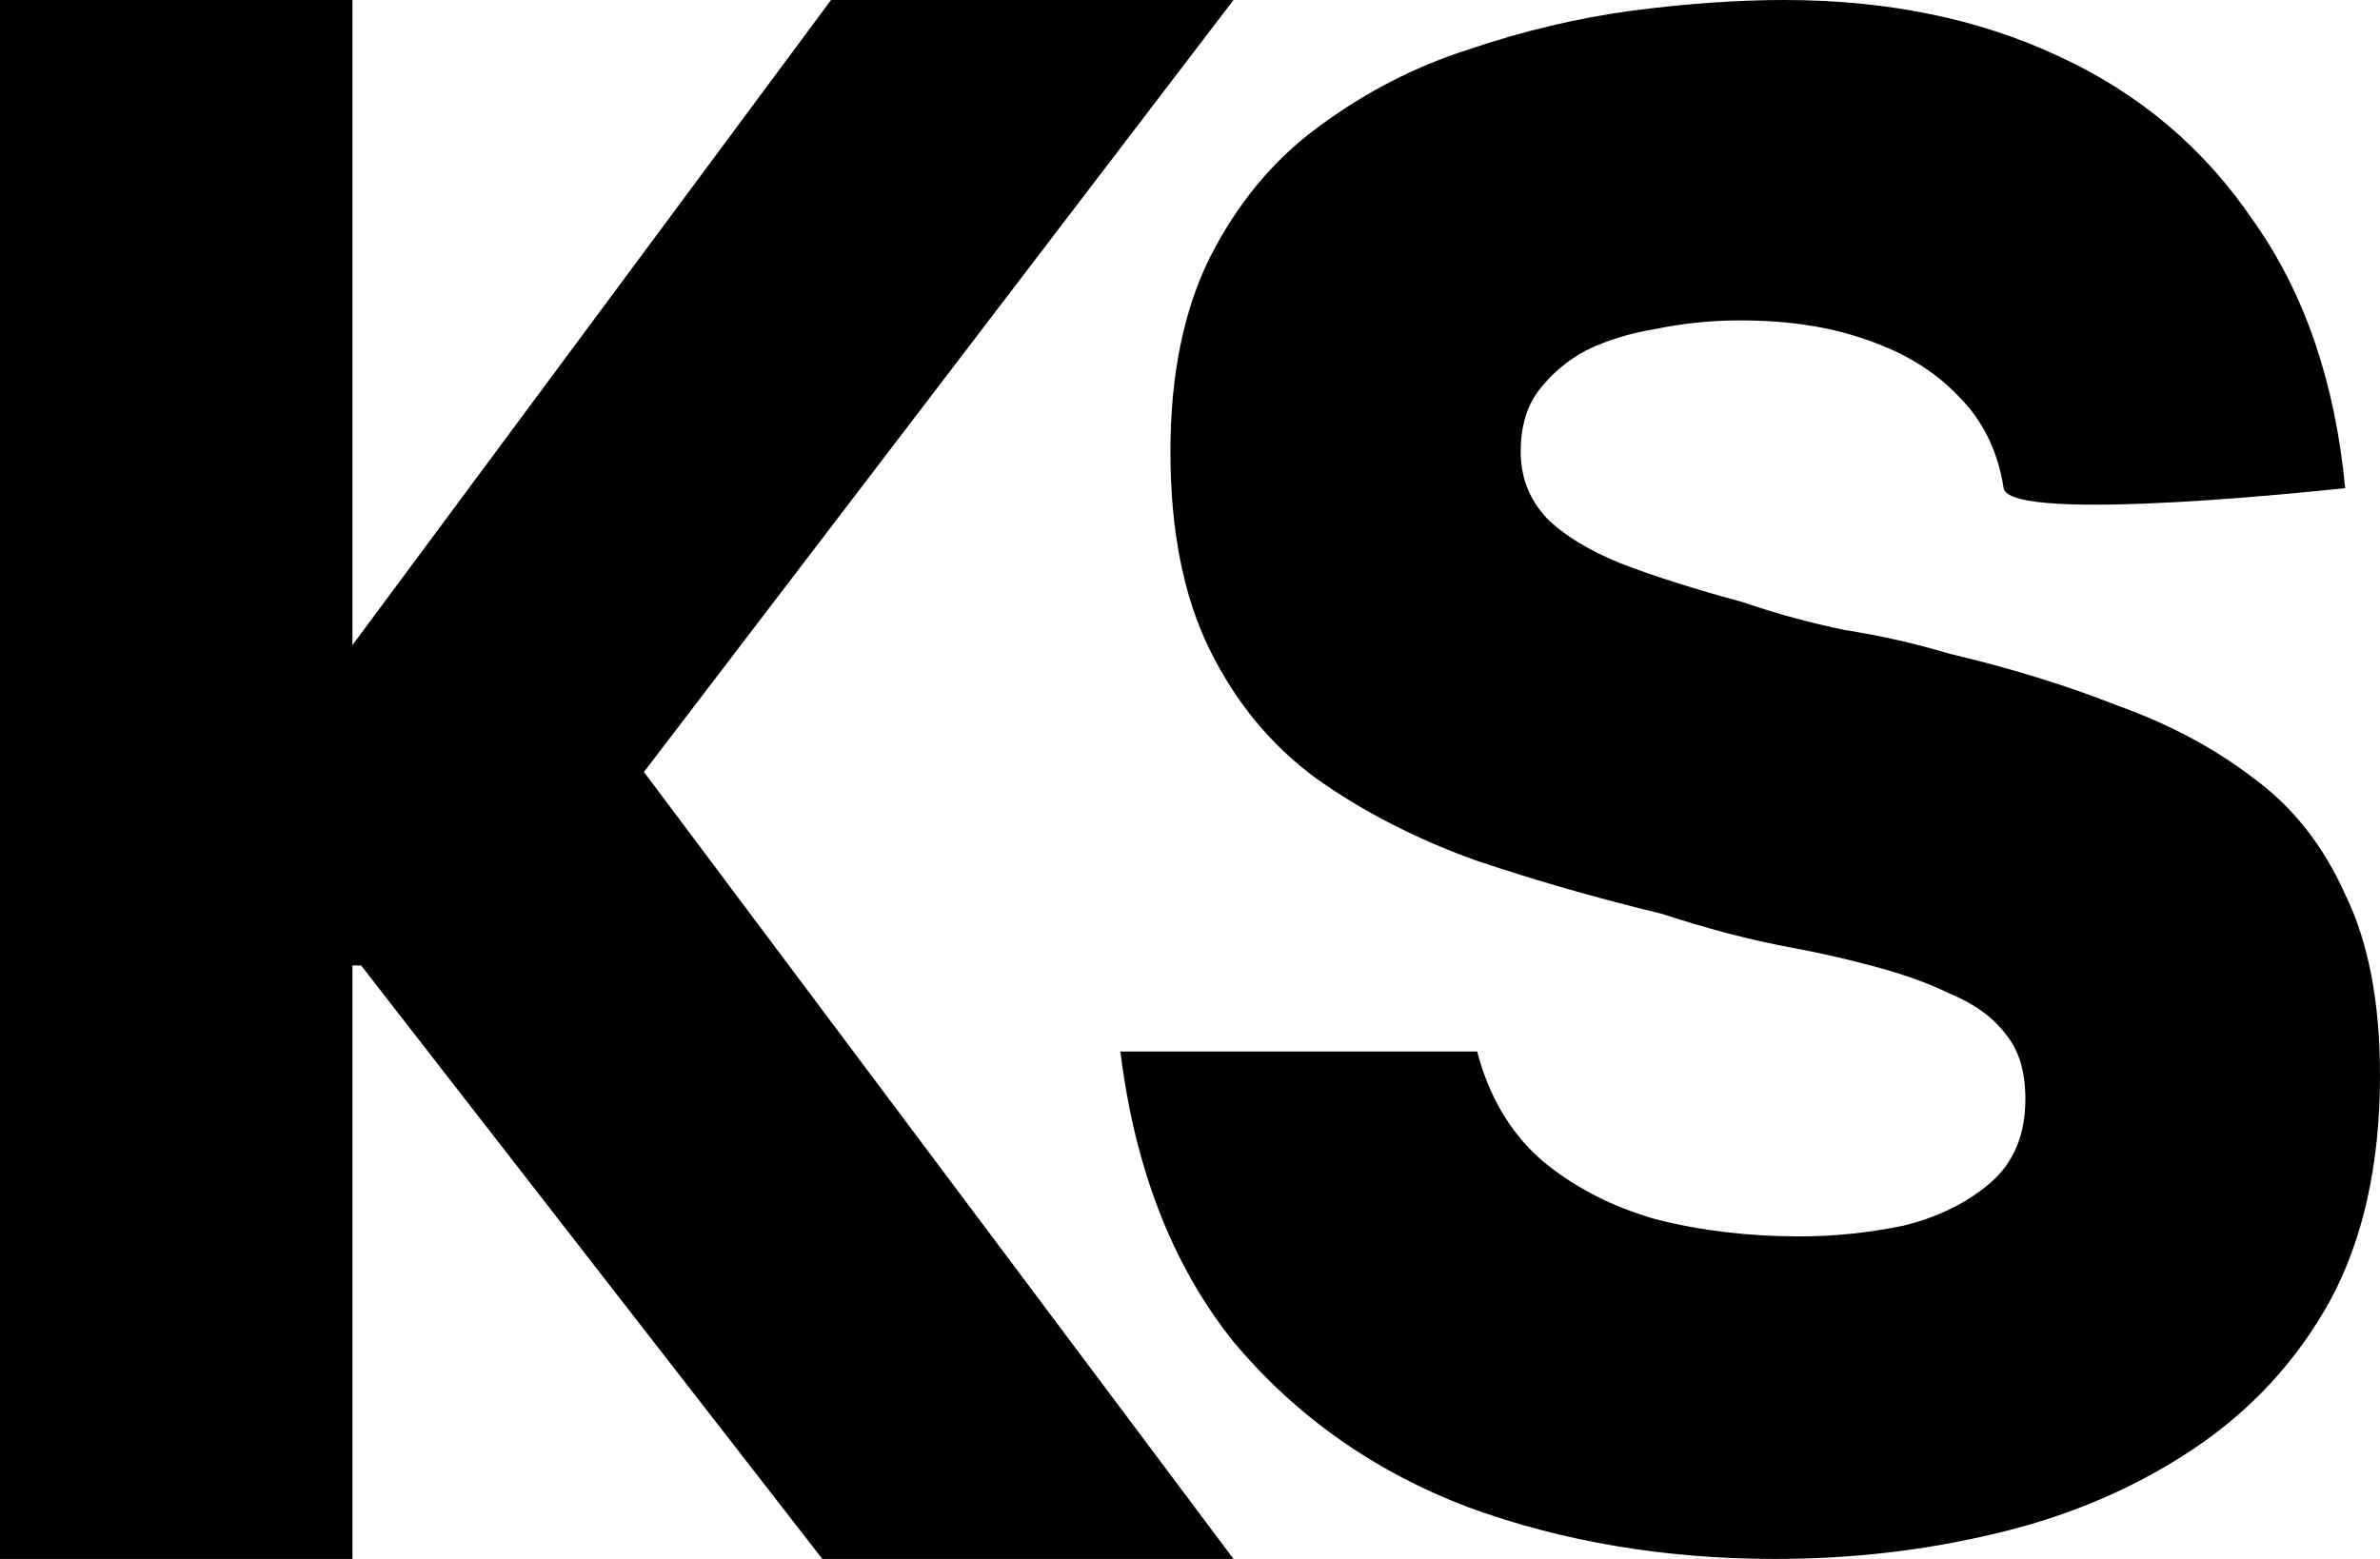
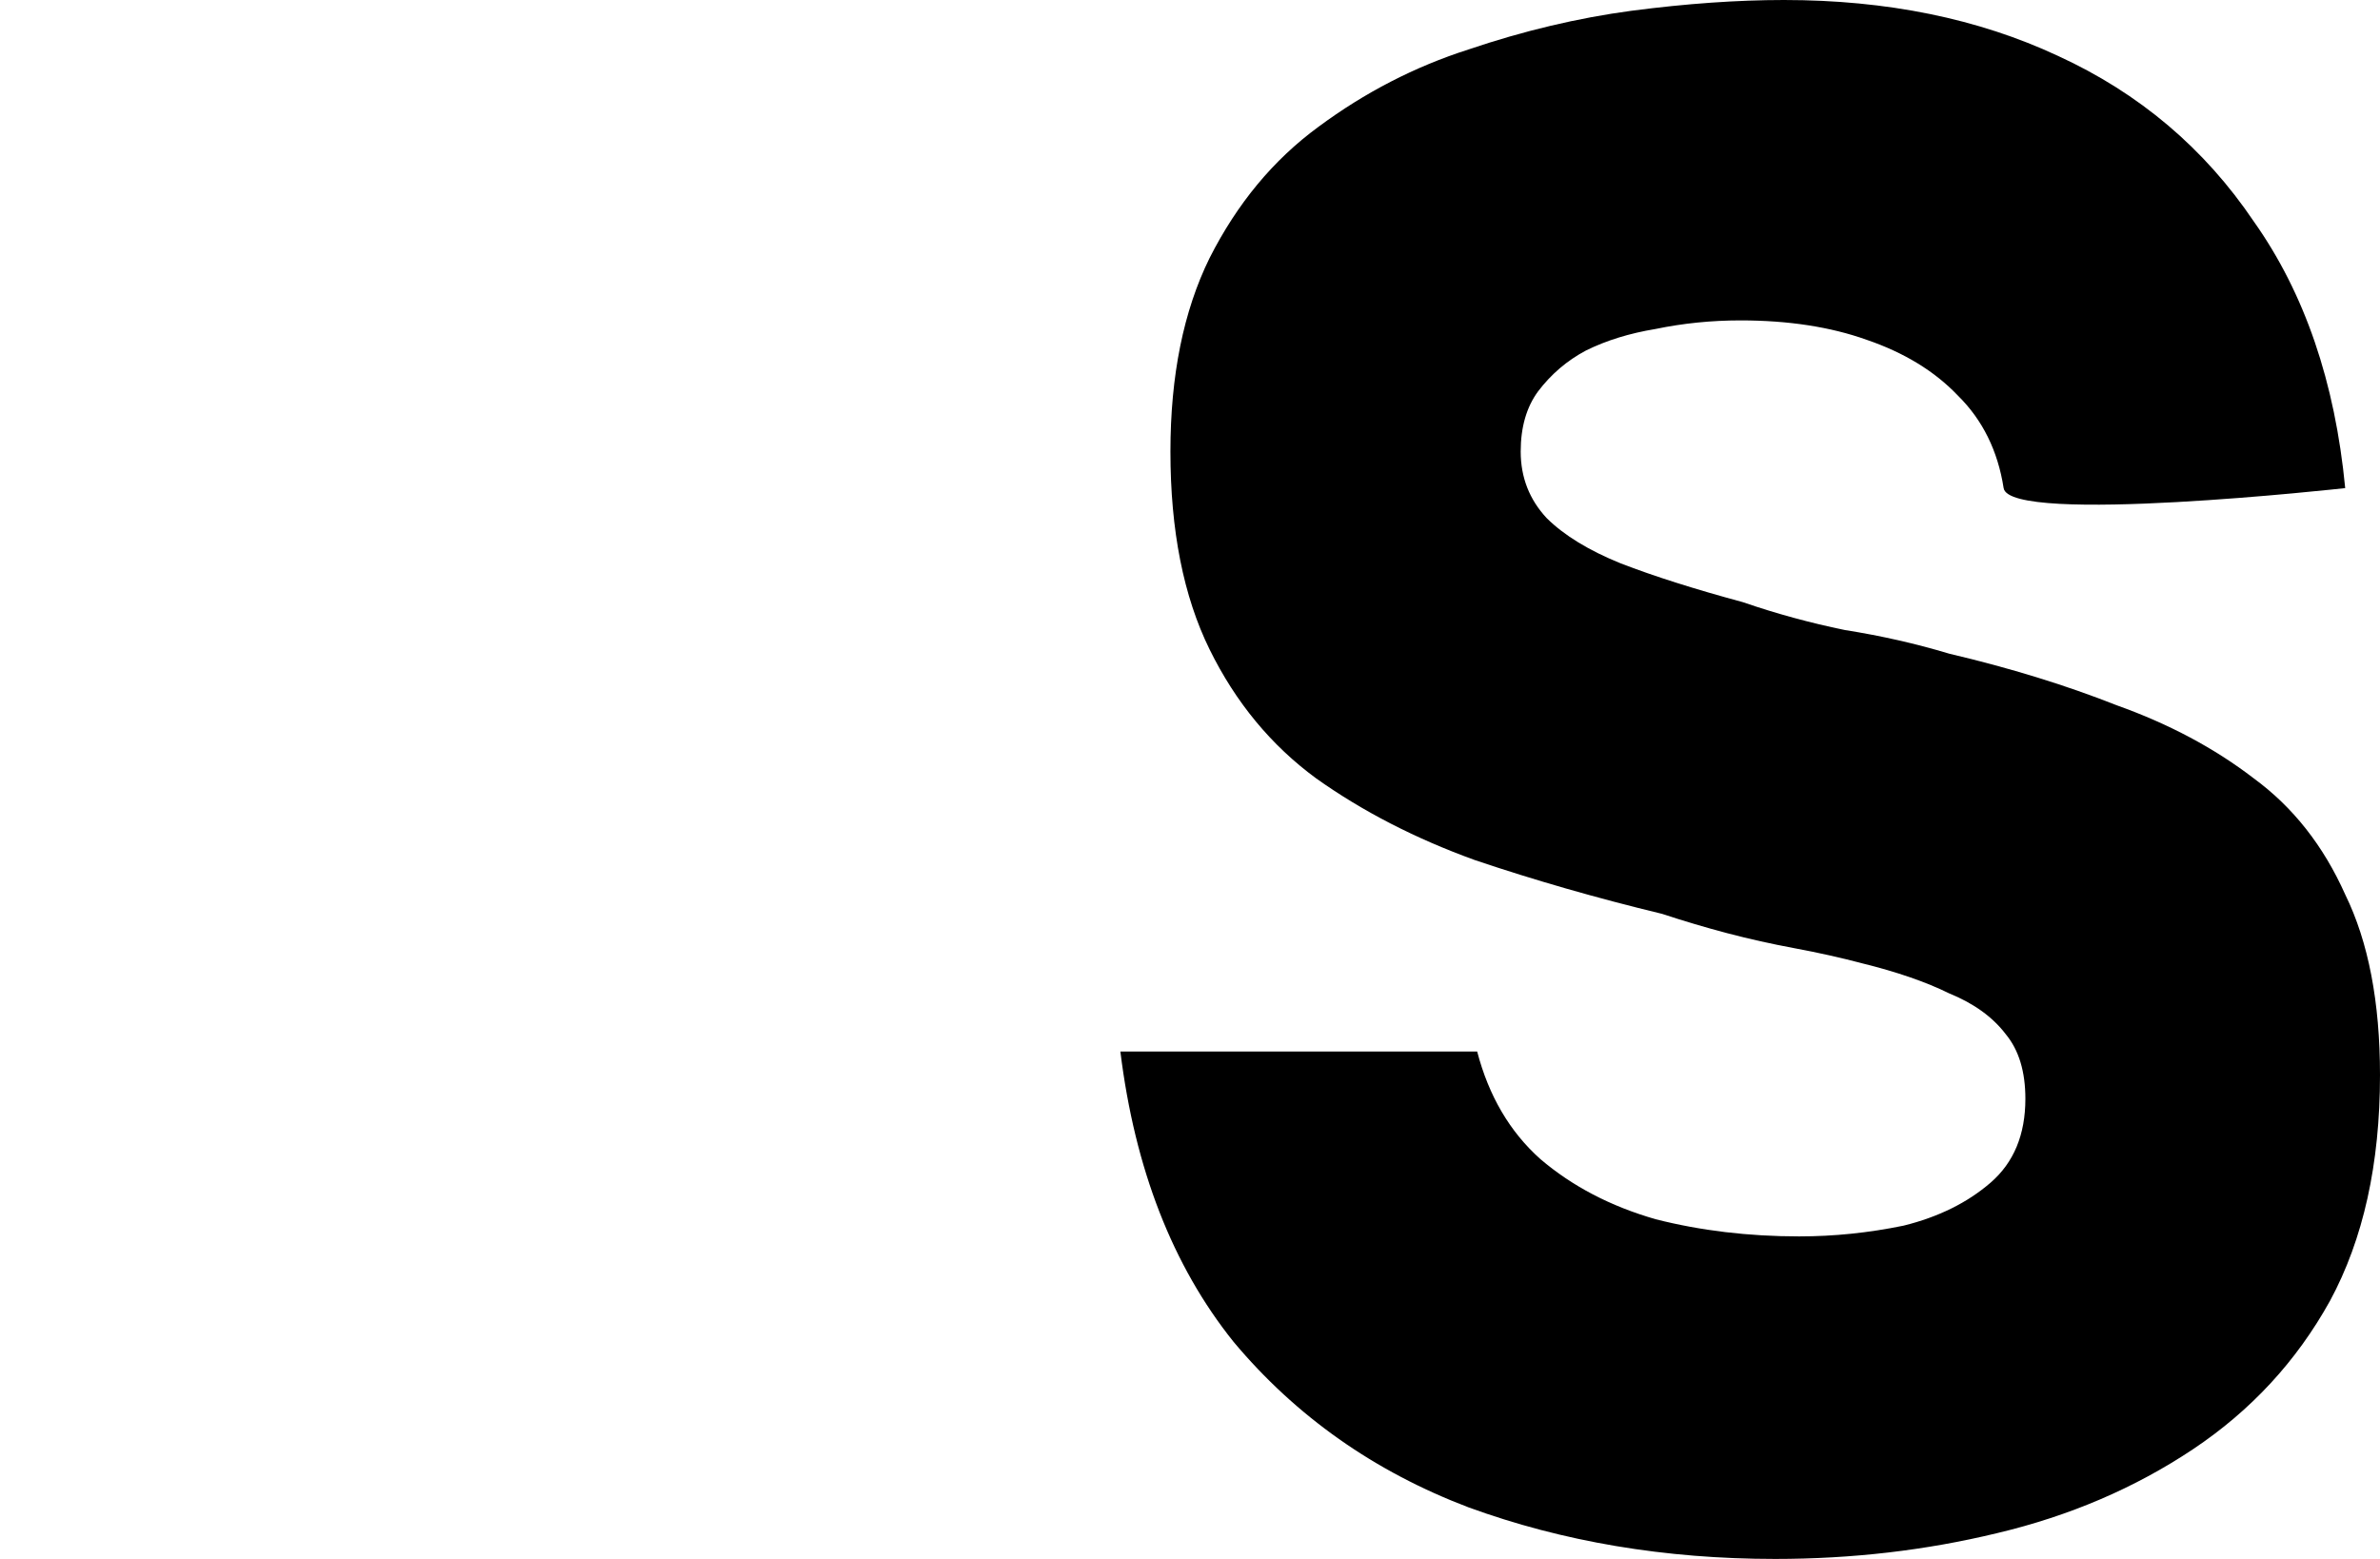
<svg xmlns="http://www.w3.org/2000/svg" width="58" height="38" viewBox="0 0 58 38" fill="none">
-   <path d="M0 38V0H8.589V15.724L20.252 0H30.06L15.693 18.817L30.06 38H20.04L8.801 23.534H8.589V38H0Z" fill="black" />
  <path d="M43.261 38C40.575 38 38.084 37.581 35.786 36.742C33.489 35.869 31.58 34.523 30.06 32.706C28.576 30.854 27.657 28.496 27.303 25.631H35.998C36.281 26.714 36.793 27.587 37.536 28.251C38.313 28.915 39.25 29.404 40.346 29.719C41.441 29.998 42.608 30.138 43.845 30.138C44.693 30.138 45.541 30.051 46.389 29.876C47.238 29.666 47.944 29.317 48.51 28.828C49.076 28.338 49.358 27.657 49.358 26.784C49.358 26.12 49.199 25.596 48.881 25.211C48.563 24.792 48.104 24.46 47.503 24.215C46.937 23.936 46.23 23.691 45.382 23.482C44.852 23.342 44.304 23.22 43.739 23.115C43.173 23.01 42.625 22.887 42.095 22.748C41.565 22.608 41.035 22.451 40.505 22.276C38.914 21.892 37.394 21.455 35.945 20.966C34.496 20.442 33.206 19.778 32.075 18.974C30.979 18.17 30.113 17.122 29.477 15.829C28.841 14.536 28.523 12.929 28.523 11.007C28.523 9.155 28.841 7.583 29.477 6.29C30.149 4.962 31.032 3.896 32.128 3.093C33.259 2.254 34.478 1.625 35.786 1.206C37.129 0.751 38.455 0.437 39.762 0.262C41.105 0.087 42.343 0 43.474 0C45.983 0 48.21 0.454 50.154 1.363C52.133 2.271 53.723 3.617 54.925 5.399C56.162 7.146 56.904 9.312 57.152 11.898C57.152 11.898 48.969 12.807 48.828 11.898C48.687 10.99 48.316 10.238 47.715 9.644C47.149 9.05 46.407 8.596 45.488 8.282C44.605 7.967 43.58 7.81 42.413 7.81C41.706 7.81 41.017 7.88 40.346 8.019C39.709 8.124 39.144 8.299 38.649 8.544C38.19 8.788 37.801 9.12 37.483 9.539C37.2 9.924 37.059 10.413 37.059 11.007C37.059 11.636 37.271 12.178 37.695 12.632C38.119 13.051 38.72 13.418 39.497 13.733C40.31 14.047 41.3 14.361 42.466 14.676C43.279 14.956 44.11 15.183 44.958 15.357C45.842 15.497 46.69 15.689 47.503 15.934C48.987 16.283 50.348 16.703 51.585 17.192C52.857 17.646 53.971 18.24 54.925 18.974C55.879 19.673 56.622 20.616 57.152 21.804C57.717 22.957 58 24.425 58 26.207C58 28.373 57.593 30.208 56.781 31.71C55.968 33.178 54.854 34.384 53.441 35.327C52.027 36.27 50.436 36.952 48.669 37.371C46.937 37.791 45.135 38 43.261 38Z" fill="black" />
</svg>